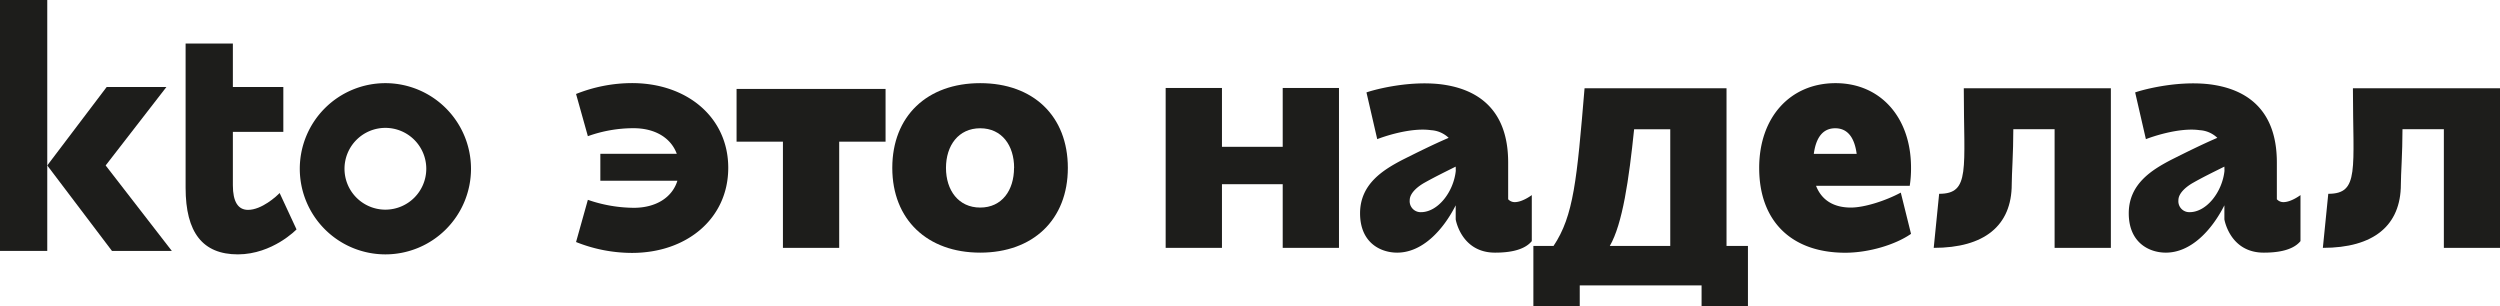
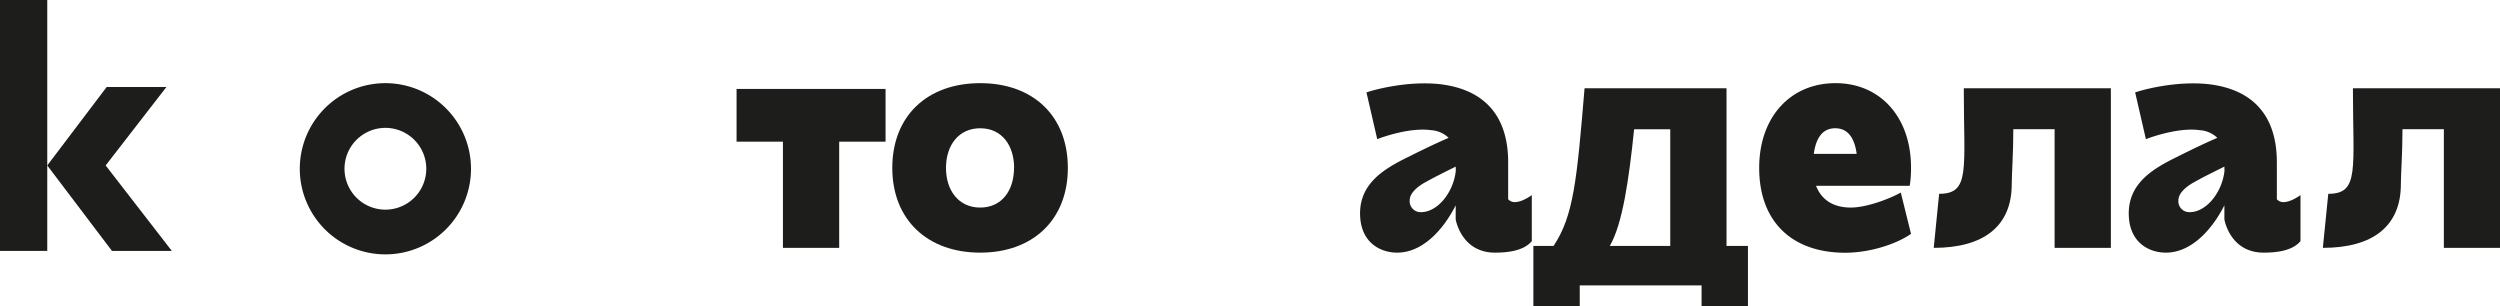
<svg xmlns="http://www.w3.org/2000/svg" viewBox="0 0 835.77 102.42">
  <defs>
    <style>.cls-1{fill:#1d1d1b;}</style>
  </defs>
  <g id="Слой_2" data-name="Слой 2">
    <g id="Слой_1-2" data-name="Слой 1">
      <polygon class="cls-1" points="15.8 0 0 0 0 83.88 15.8 83.88 15.8 55.31 15.8 0" />
      <polygon class="cls-1" points="57.44 83.88 37.43 83.88 15.8 55.31 35.66 29.09 55.63 29.09 35.32 55.31 57.44 83.88" />
      <path class="cls-1" d="M128.84,27.8a28.62,28.62,0,1,0,28.62,28.62A28.64,28.64,0,0,0,128.84,27.8Zm0,42.29a13.67,13.67,0,1,1,13.67-13.67A13.68,13.68,0,0,1,128.84,70.09Z" />
-       <path class="cls-1" d="M99.13,76.69,93.48,64.52c-1,1.09-6,5.64-10.56,5.64-3.36,0-5.07-2.76-5.07-8.21V44.08H94.72v-15H77.85V14.55H62.05V62.77c0,15,5.72,22.27,17.5,22.27C91.16,85,99.13,76.69,99.13,76.69Z" />
-       <path class="cls-1" d="M226.46,60.41H200.7v-9h25.55c-1.92-5.24-7.16-8.55-14.43-8.55a45.07,45.07,0,0,0-15.29,2.67l-3.95-14.11a50.65,50.65,0,0,1,18.7-3.64c18.39,0,32.18,11.44,32.18,28.33s-13.79,28.44-32.18,28.44a50.45,50.45,0,0,1-18.7-3.64l3.95-14.11a47.65,47.65,0,0,0,15.29,2.67C219.3,69.49,224.75,66,226.46,60.41Z" />
      <path class="cls-1" d="M246.24,29.73h49.81V47.37h-15.5V82.86H261.74V47.37h-15.5Z" />
      <path class="cls-1" d="M298.3,56.13c0-17.32,11.65-28.33,29.39-28.33s29.3,11,29.3,28.33-11.66,28.33-29.3,28.33S298.3,73.45,298.3,56.13Zm40.73,0c0-7.48-4.07-13.25-11.34-13.25s-11.44,5.77-11.44,13.25,4.17,13.26,11.44,13.26S339,63.62,339,56.13Z" />
-       <path class="cls-1" d="M408.51,29.41V49.08h20.31V29.41h18.81V82.86H428.82V61.58H408.51V82.86H389.69V29.41Z" />
      <path class="cls-1" d="M506.42,67.57c2.57,0,5.67-2.35,5.67-2.35V80.61c-2.89,3.53-9,3.85-12.29,3.85-11.34,0-13.15-11.12-13.15-11.12v-4.7c-4.28,8.44-11.23,15.82-19.57,15.82-5.56,0-12.4-3.31-12.4-13.15s7.81-14.54,14.11-17.85c5.14-2.57,10.27-5.13,15.51-7.38a9.34,9.34,0,0,0-5.88-2.56c-7.06-1-16.36,2.35-18,3L456.82,30.9c1.71-.64,13.15-3.95,24.37-2.78,11.55,1.29,23,7.38,23,26.19v12.3A2.91,2.91,0,0,0,506.42,67.57ZM486.65,55.7c-3.42,1.71-6.95,3.43-10.37,5.35-1.93,1.07-5,3.31-5,5.88a3.66,3.66,0,0,0,3.75,4c5.66,0,10.9-6.74,11.65-13.8Z" />
      <path class="cls-1" d="M529.73,29.51h47.46V82.22h7.16v20.2h-15.5v-7H528.12v7h-15.5V82.22h6.74C526.09,72.17,527.16,60.19,529.73,29.51Zm8.44,52.71h20.21v-39H546.3C544.58,59.87,542.45,74.84,538.17,82.22Z" />
      <path class="cls-1" d="M613.64,27.8c15,0,25.23,11.44,25.23,28.22a37.37,37.37,0,0,1-.43,6.1H607.12c1.82,4.7,5.77,7.27,11.65,7.27,4.49,0,11.55-2.25,16.68-5l3.42,13.79c-5.24,3.64-14.11,6.31-22,6.31-18,0-28.76-10.58-28.76-28.33C588.09,39.24,598.46,27.8,613.64,27.8Zm7.06,23.63c-.75-5.56-3.1-8.55-7.17-8.55s-6.41,3-7.16,8.55Z" />
      <path class="cls-1" d="M648.27,64.79c10.48,0,8.24-8.12,8.24-35.28h49.17V82.86H686.87V43.2h-13.8c0,8-.53,15.07-.53,18.38,0,13.9-9.19,21.28-26.08,21.28Z" />
      <path class="cls-1" d="M763.4,67.57c2.57,0,5.67-2.35,5.67-2.35V80.61c-2.89,3.53-9,3.85-12.3,3.85-11.33,0-13.14-11.12-13.14-11.12v-4.7c-4.28,8.44-11.23,15.82-19.57,15.82-5.56,0-12.4-3.31-12.4-13.15s7.8-14.54,14.11-17.85c5.13-2.57,10.27-5.13,15.5-7.38a9.29,9.29,0,0,0-5.88-2.56c-7-1-16.35,2.35-18,3L713.8,30.9c1.71-.64,13.15-3.95,24.37-2.78,11.55,1.29,23,7.38,23,26.19v12.3A2.91,2.91,0,0,0,763.4,67.57ZM743.63,55.7c-3.43,1.71-7,3.43-10.37,5.35-1.93,1.07-5,3.31-5,5.88a3.65,3.65,0,0,0,3.74,4c5.67,0,10.91-6.74,11.66-13.8Z" />
      <path class="cls-1" d="M778.36,64.79c10.48,0,8.24-8.12,8.24-35.28h49.17V82.86H817V43.2H803.17c0,8-.54,15.07-.54,18.38,0,13.9-9.19,21.28-26.08,21.28Z" />
    </g>
  </g>
</svg>